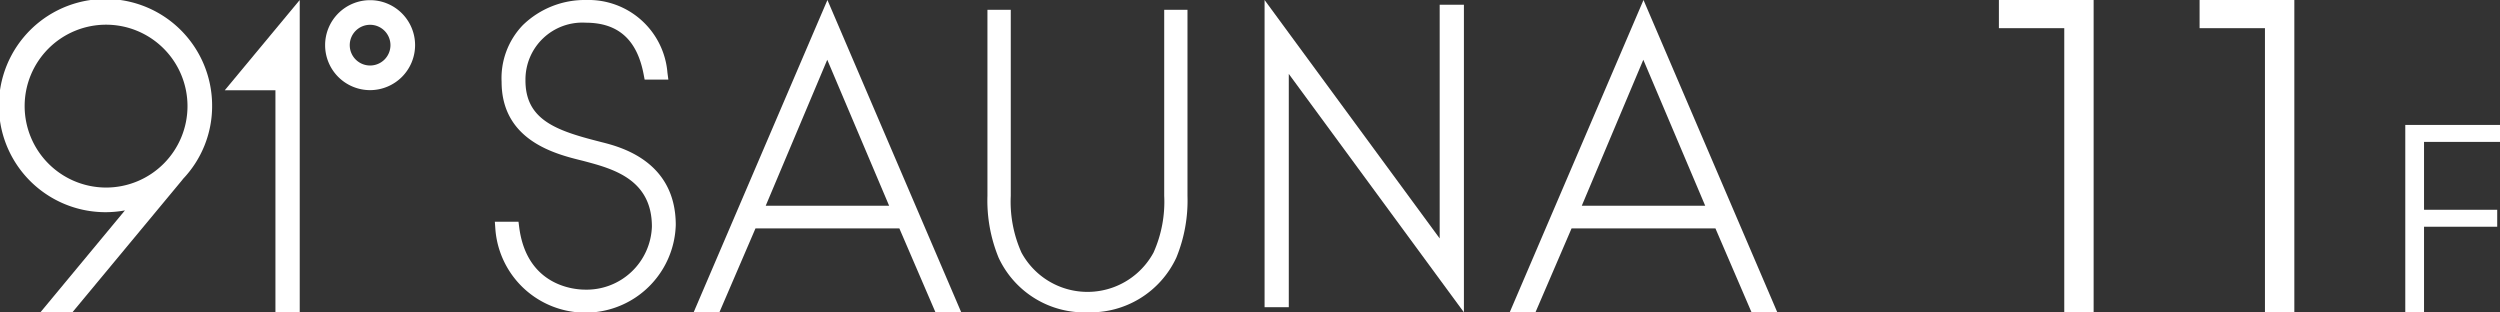
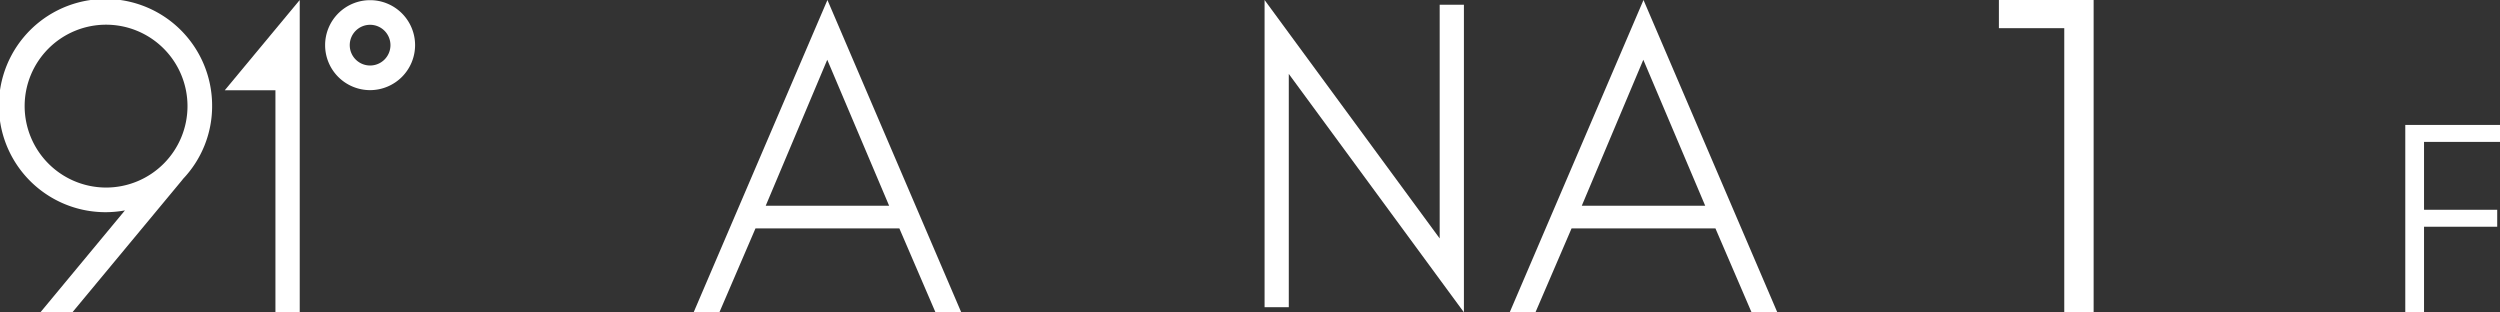
<svg xmlns="http://www.w3.org/2000/svg" width="224.127" height="28" viewBox="0 0 224.127 28">
  <rect x="0" y="0" width="224.127" height="28" fill="#333333" stroke="none" />
  <defs>
    <clipPath id="clip-path">
      <rect id="長方形_85" data-name="長方形 85" width="159.336" height="28" fill="#fff" />
    </clipPath>
  </defs>
  <g id="グループ_266" data-name="グループ 266" transform="translate(-525.797 -270)">
    <g id="グループ_139" data-name="グループ 139" transform="translate(525.797 270)">
      <g id="グループ_85" data-name="グループ 85" transform="translate(0 0.001)" clip-path="url(#clip-path)">
        <path id="パス_202" data-name="パス 202" d="M19.016,9.512A9.558,9.558,0,1,0,11.2,18.861L3.62,28H6.487L16.38,16.083l-.008-.007a9.469,9.469,0,0,0,2.645-6.564m-16.808,0a7.3,7.3,0,1,1,7.3,7.3,7.308,7.308,0,0,1-7.3-7.3" transform="translate(0 0.001)" fill="#fff" />
        <path id="パス_203" data-name="パス 203" d="M14.673,8.094h4.544V28h2.178V0Z" transform="translate(5.476 -0.001)" fill="#fff" />
        <path id="パス_204" data-name="パス 204" d="M25.258,8.077a4.033,4.033,0,1,1,4.033-4.033,4.039,4.039,0,0,1-4.033,4.033m0-5.858a1.825,1.825,0,1,0,1.825,1.825,1.827,1.827,0,0,0-1.825-1.825" transform="translate(7.922 0.003)" fill="#fff" />
-         <path id="パス_205" data-name="パス 205" d="M41.934,12.759l-.29-.076c-3.879-.987-6.623-1.962-6.593-5.526a5.1,5.1,0,0,1,5.4-5.122c2.915,0,4.615,1.524,5.2,4.659l.084.442h2.126l-.081-.614A7.093,7.093,0,0,0,40.525,0a7.967,7.967,0,0,0-5.713,2.256,6.854,6.854,0,0,0-1.9,5.078c0,5.29,4.867,6.487,7.23,7.068l.185.048c2.557.682,6.06,1.615,6.06,5.865a5.856,5.856,0,0,1-6,5.651c-.867,0-5.222-.271-5.9-5.614l-.06-.474H32.306l.041.581a8.1,8.1,0,0,0,16.179-.286c0-5.722-4.961-7-6.593-7.415" transform="translate(12.057 -0.001)" fill="#fff" />
        <path id="パス_206" data-name="パス 206" d="M98.256.423V21.374L84.729,2.958,82.558,0V27.543h2.171V6.626L98.256,25.043,100.429,28V.423Z" transform="translate(30.812 -0.001)" fill="#fff" />
        <path id="パス_207" data-name="パス 207" d="M50.828,20.479h12.9L66.966,28h2.31L58.323,2.437,57.279,0,56.234,2.437,45.284,28h2.308ZM57.263,5.358,62.81,18.445H51.746Z" transform="translate(16.901 -0.001)" fill="#fff" />
        <path id="パス_208" data-name="パス 208" d="M104.106,20.479h12.9L120.243,28h2.31L111.6,2.437,110.556,0l-1.044,2.437L98.561,28h2.308ZM110.54,5.358l5.548,13.087H105.023Z" transform="translate(36.785 -0.001)" fill="#fff" />
-         <path id="パス_209" data-name="パス 209" d="M73.433,27.762a8.48,8.48,0,0,1-7.967-4.9,13.525,13.525,0,0,1-1-5.544V.641h2.091V17.316a11.173,11.173,0,0,0,.961,5.091,6.734,6.734,0,0,0,11.836,0,11.151,11.151,0,0,0,.959-5.089V.641H82.4V17.316a13.485,13.485,0,0,1-1,5.542,8.477,8.477,0,0,1-7.967,4.9" transform="translate(24.059 0.239)" fill="#fff" />
      </g>
    </g>
    <g id="グループ_258" data-name="グループ 258" transform="translate(705 270)">
      <path id="パス_495" data-name="パス 495" d="M0,0V2.526H5.86V28H8.492V0Z" fill="#fff" />
-       <path id="パス_496" data-name="パス 496" d="M51.406,0V2.526h5.86V28H59.9V0Z" transform="translate(-33.414)" fill="#fff" />
      <path id="パス_497" data-name="パス 497" d="M104.094,32V48.8h1.68V41.127h6.561V39.606h-6.561V33.521h6.811V32Z" transform="translate(-67.661 -20.8)" fill="#fff" />
    </g>
  </g>
</svg>